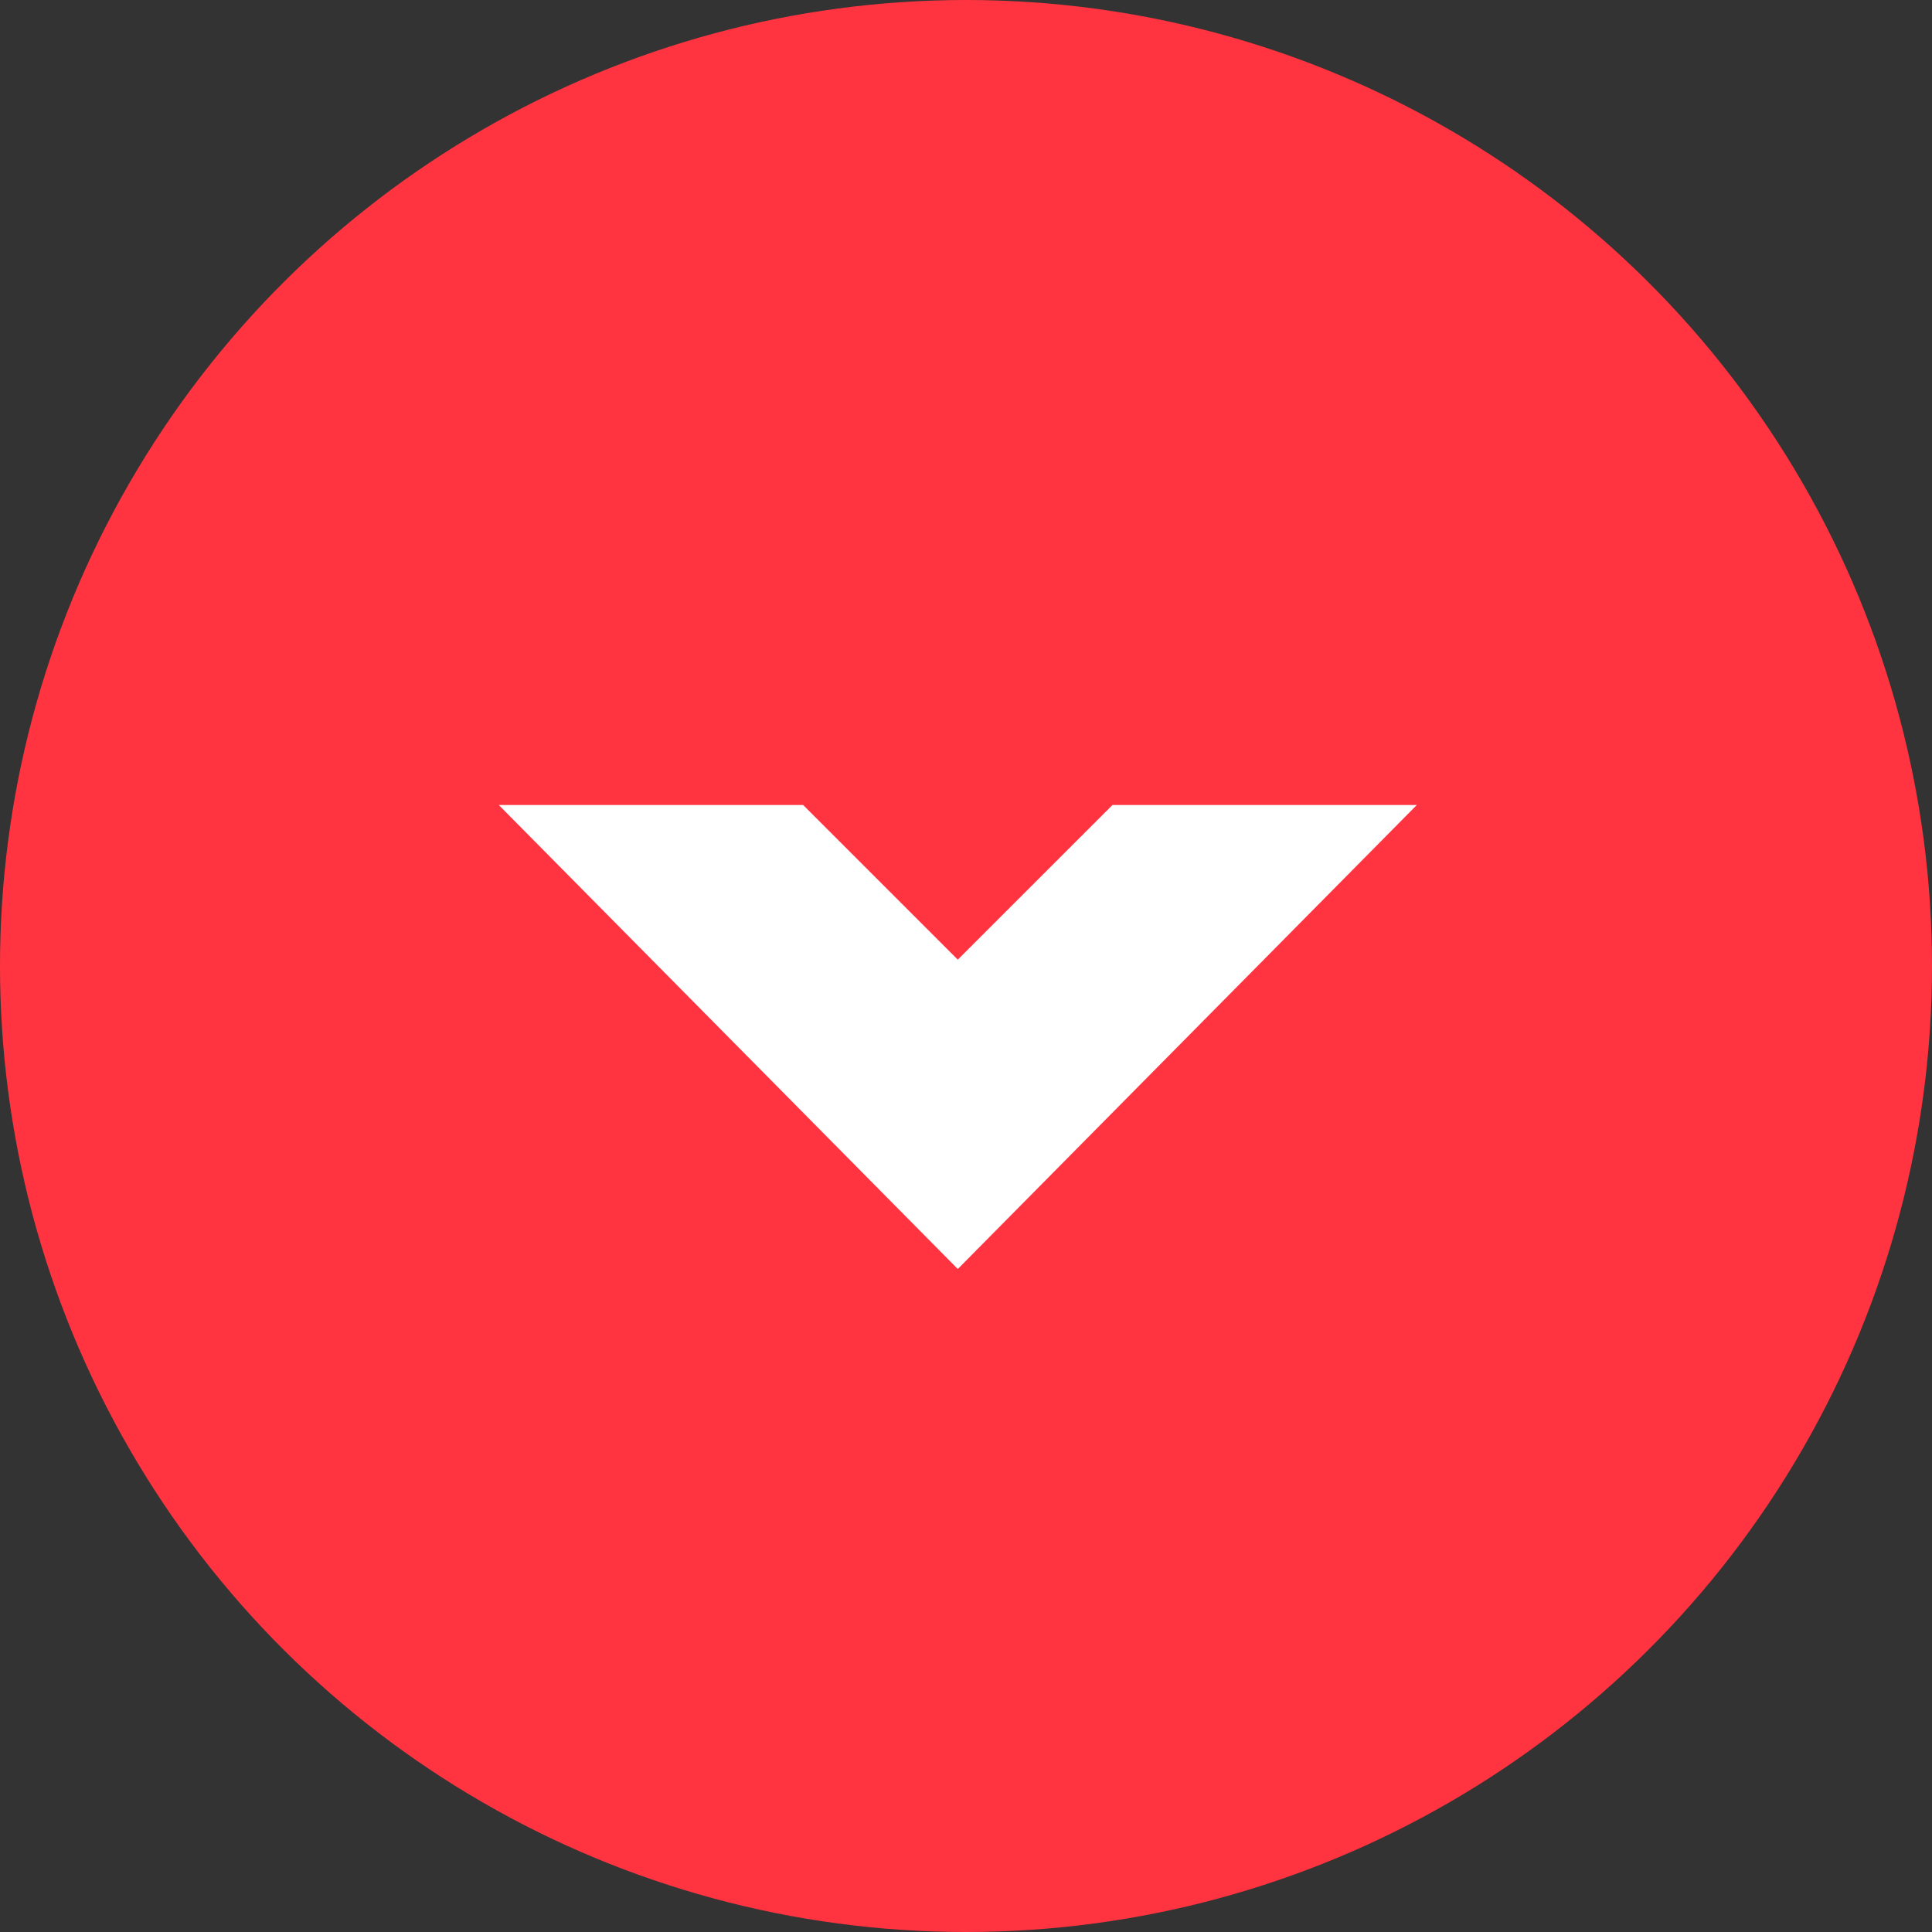
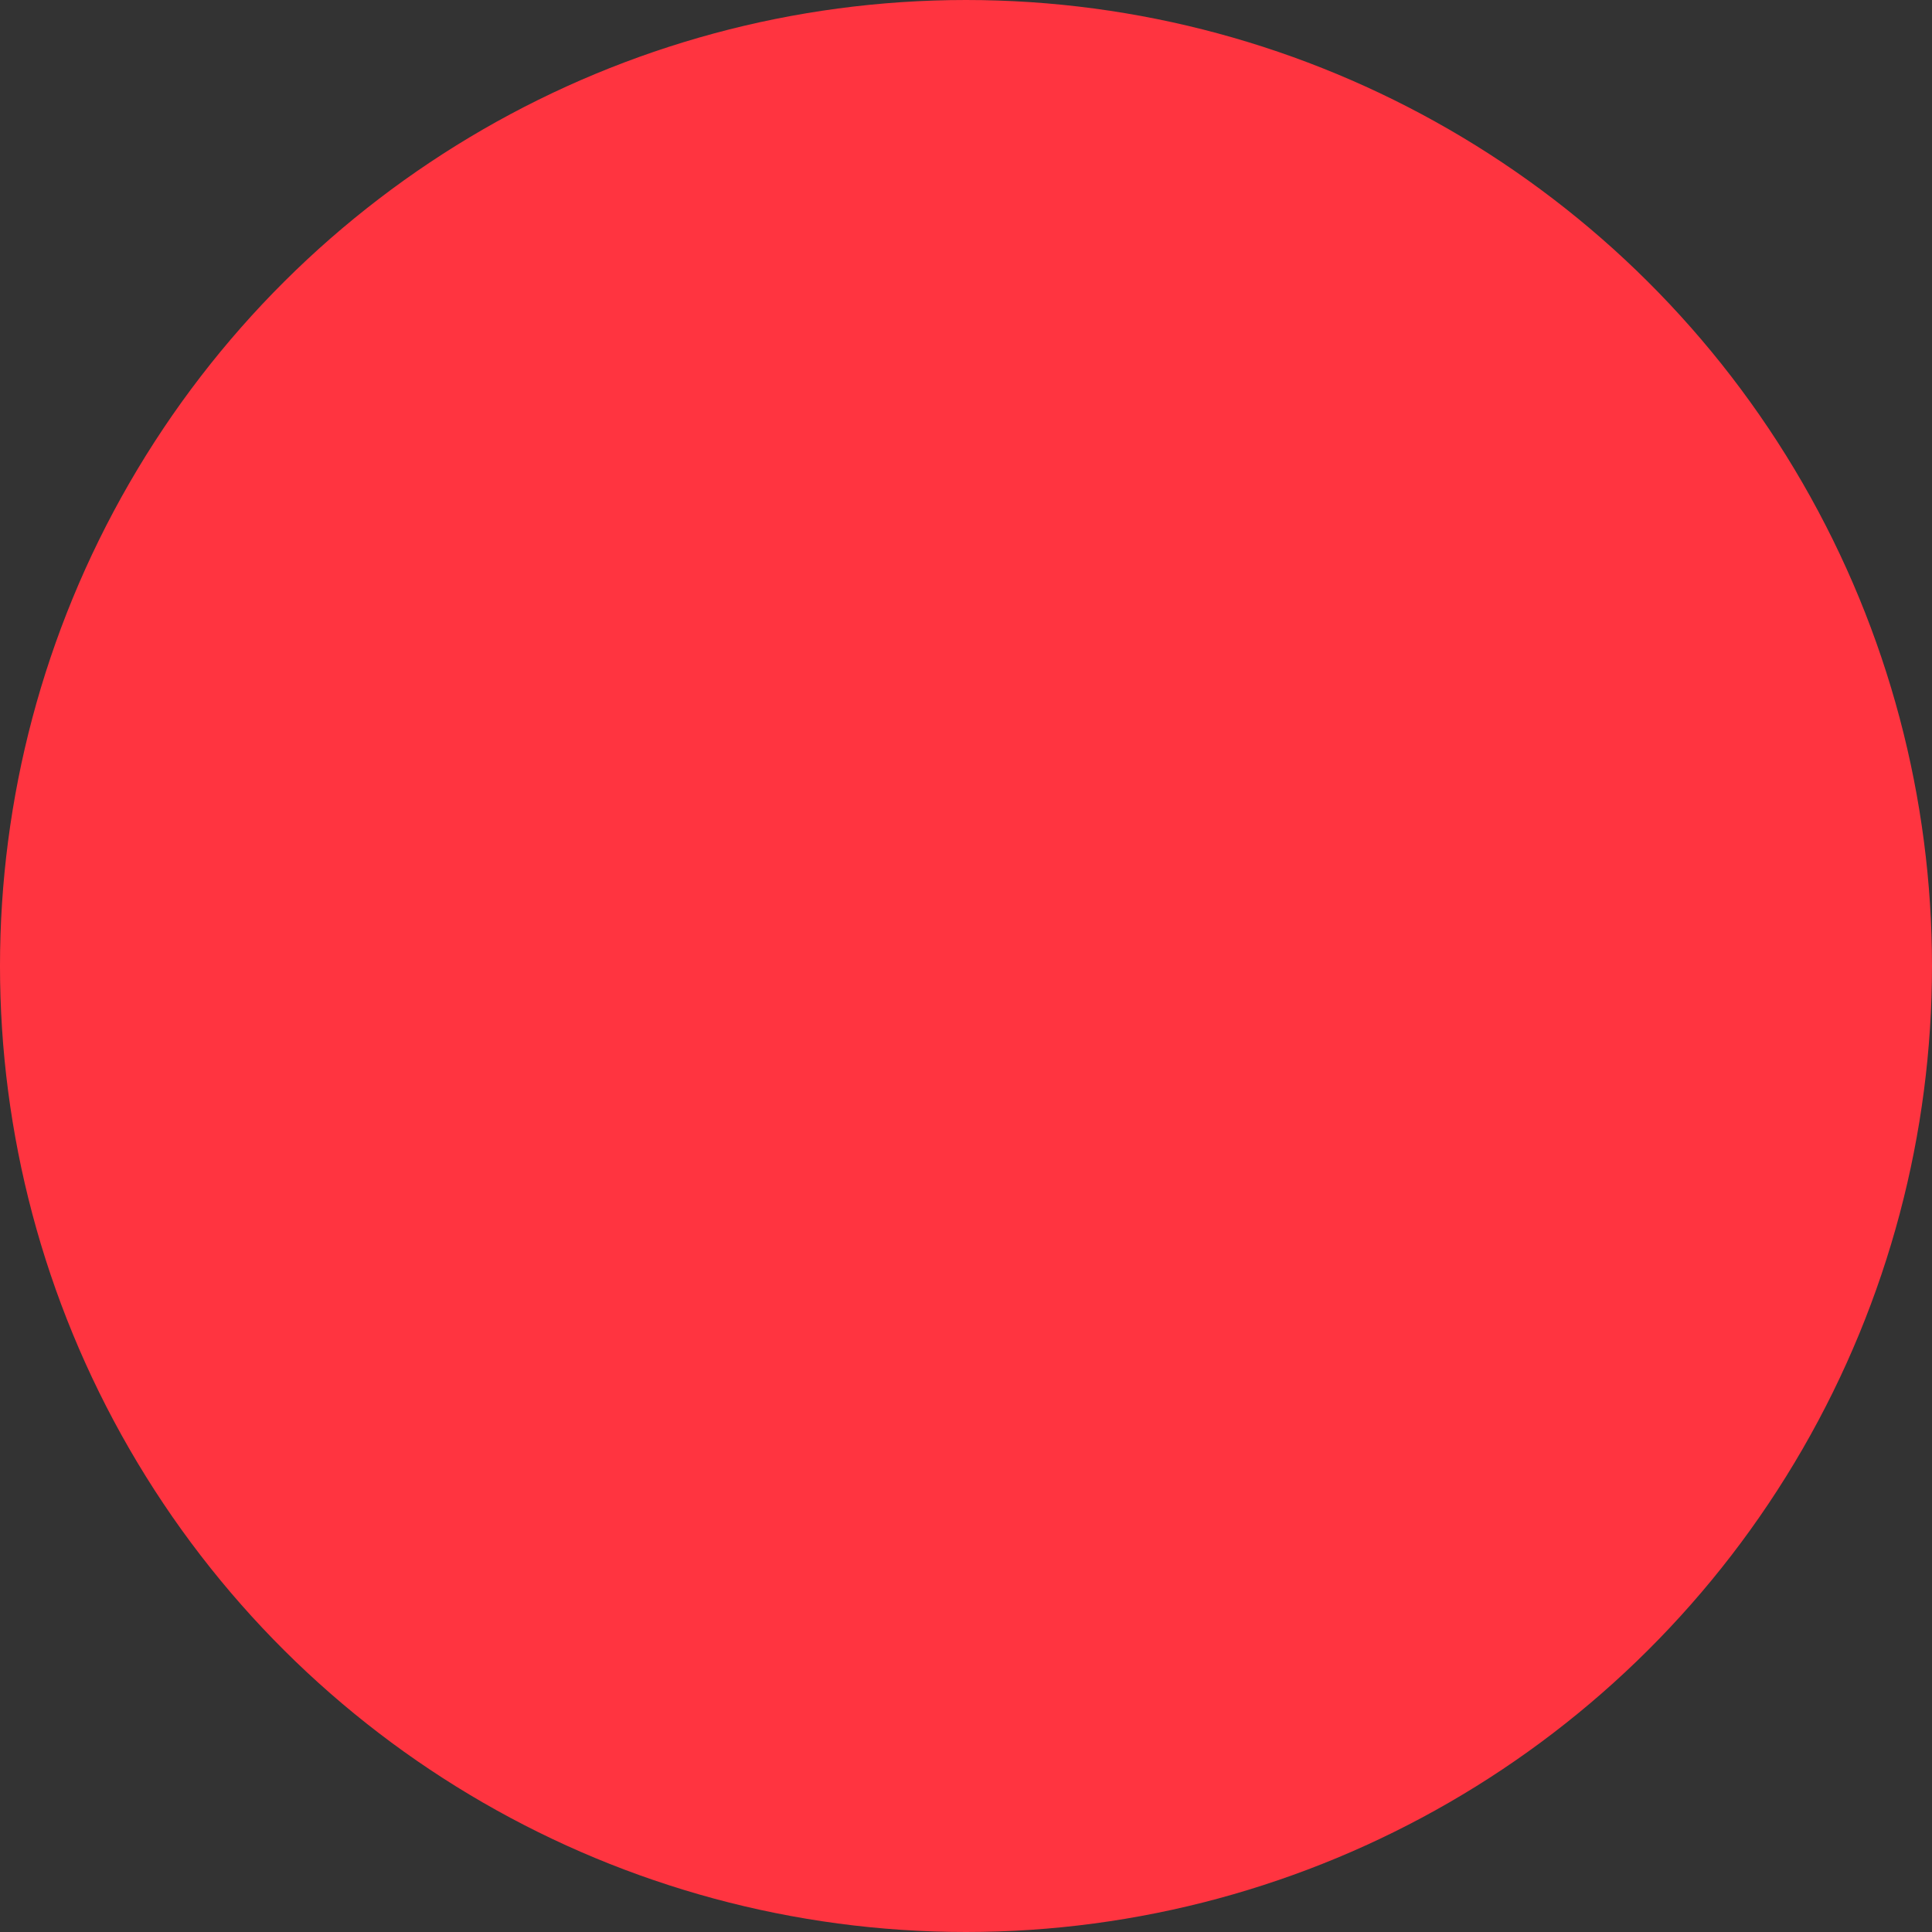
<svg xmlns="http://www.w3.org/2000/svg" width="60" height="60" viewBox="0 0 60 60" fill="none">
  <rect x="0" y="0" width="60" height="60" fill="#333333" stroke="none" />
  <circle cx="30" cy="30" r="30" transform="rotate(90 30 30)" fill="#FF3440" />
-   <path d="M34.549 25L29.745 29.803L24.942 25L15.49 25L29.745 39.41L44 25L34.549 25Z" fill="white" />
</svg>